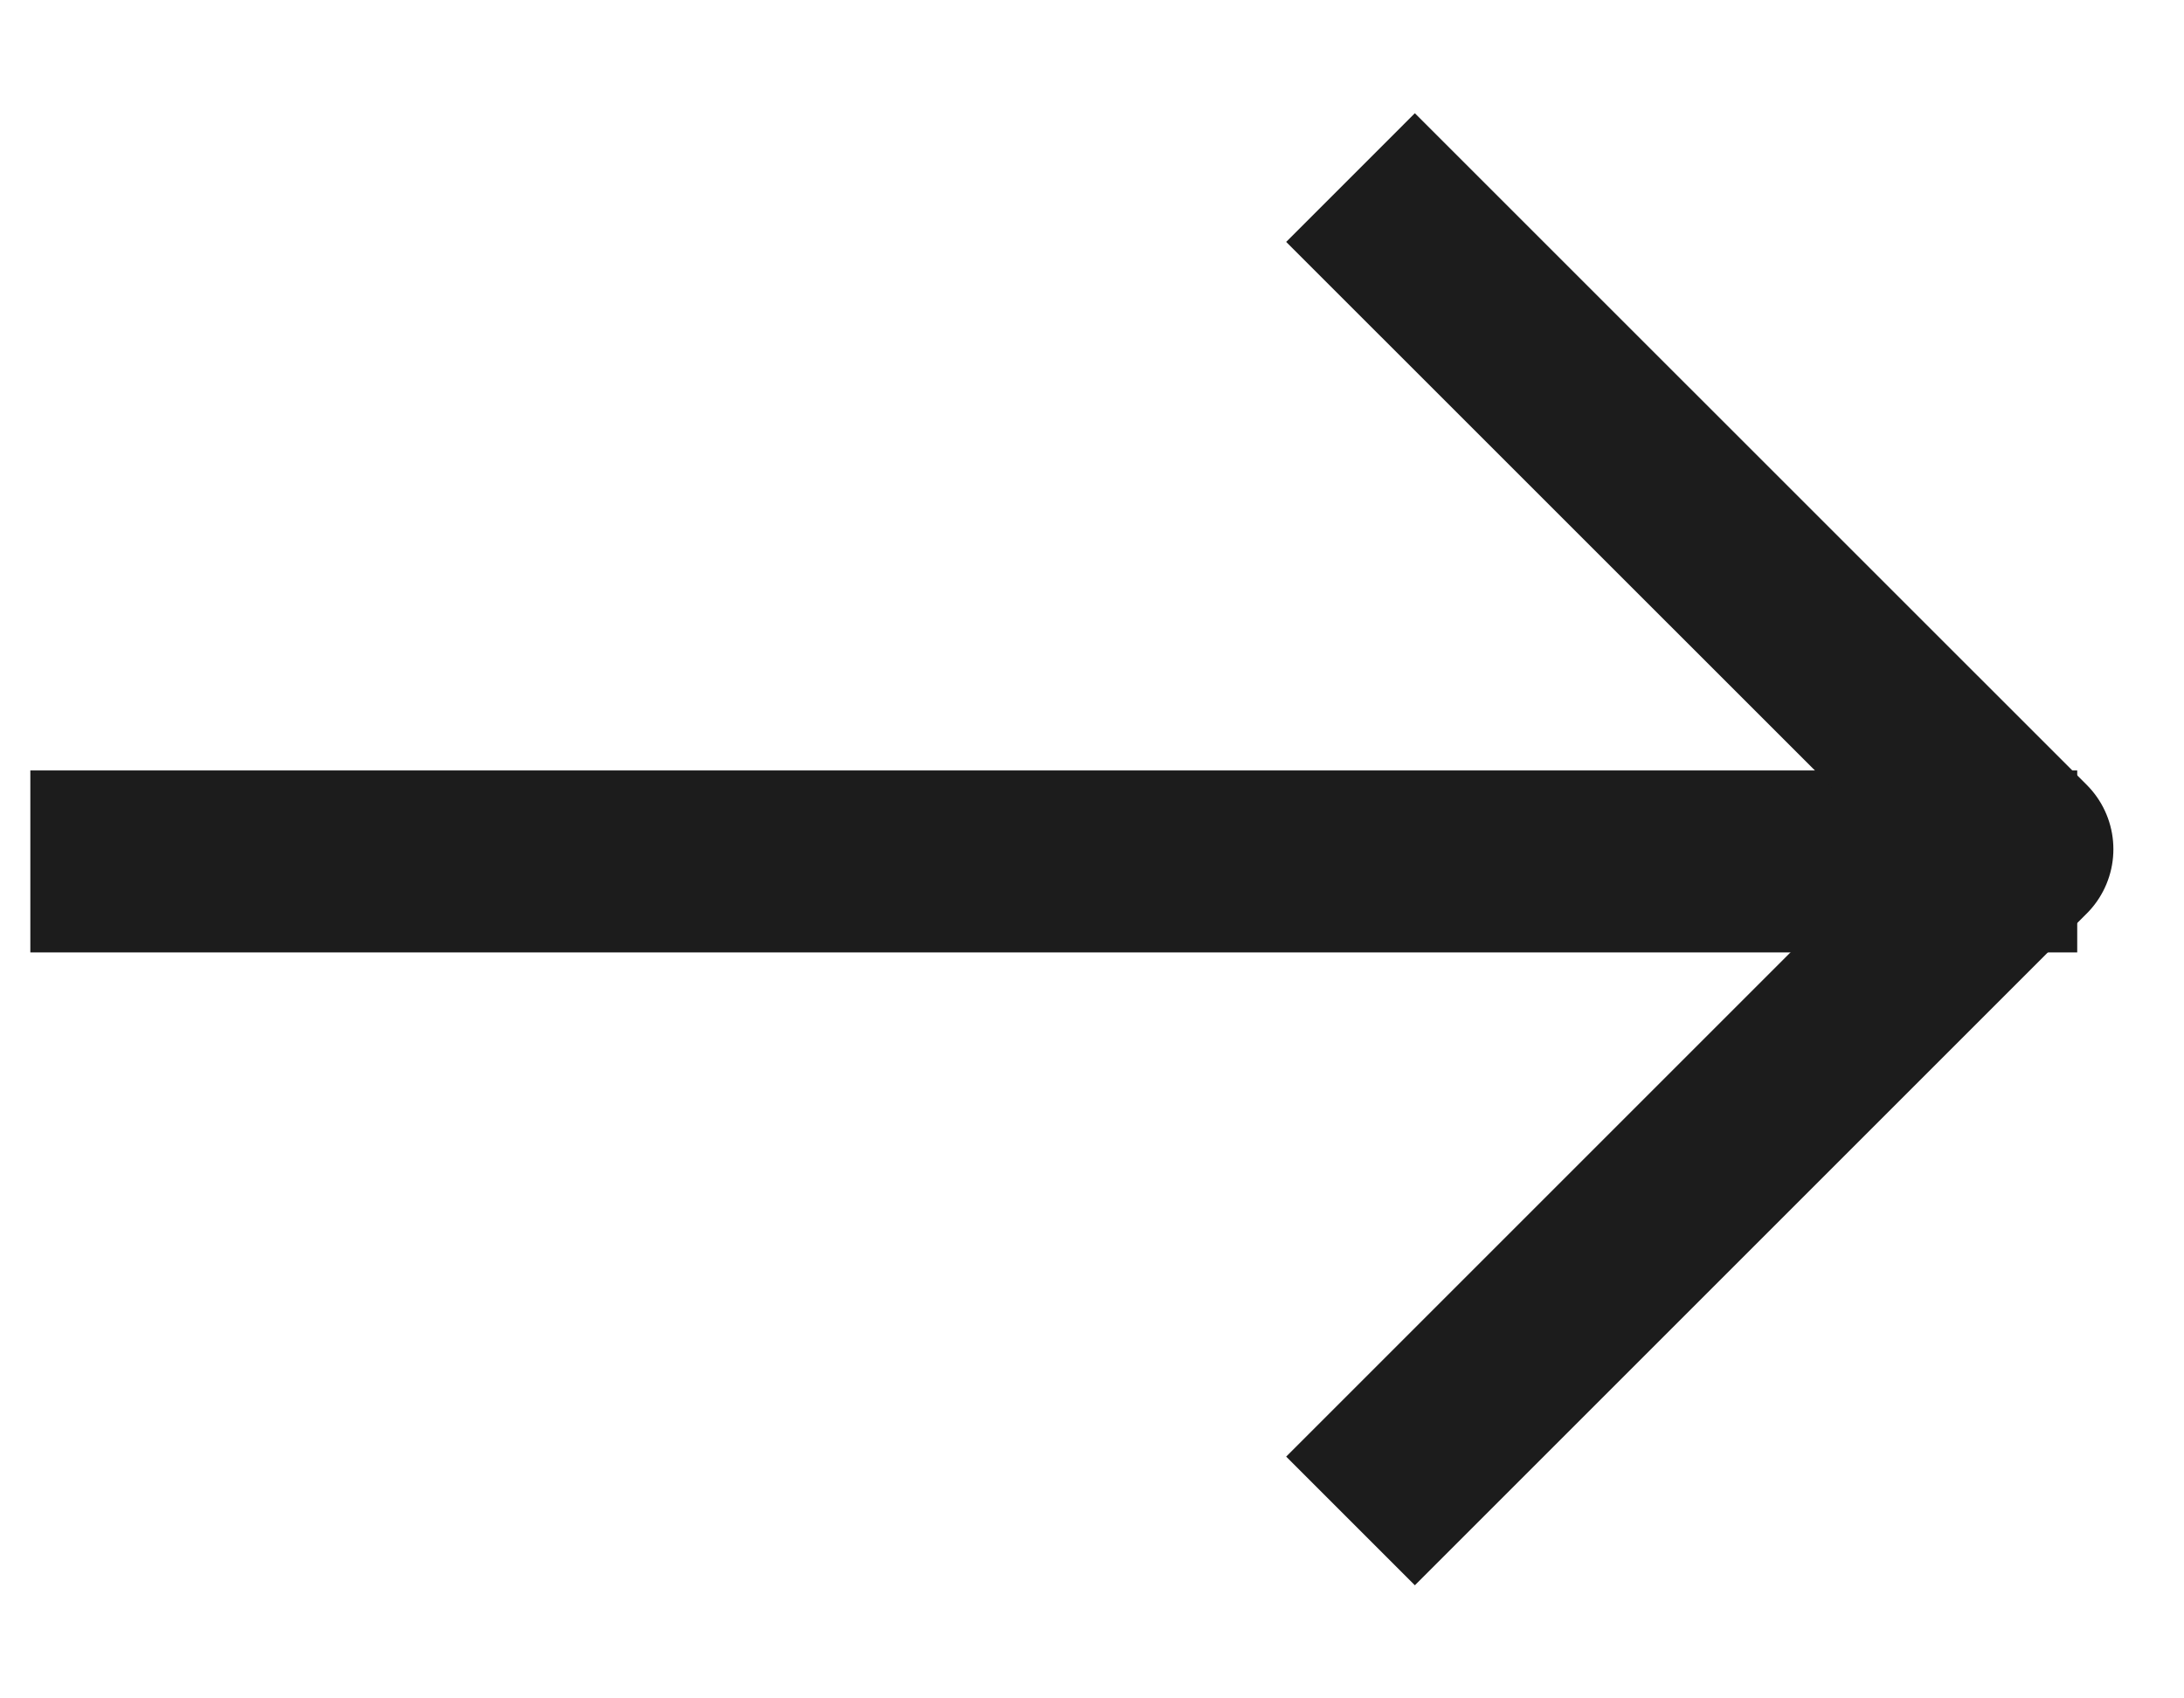
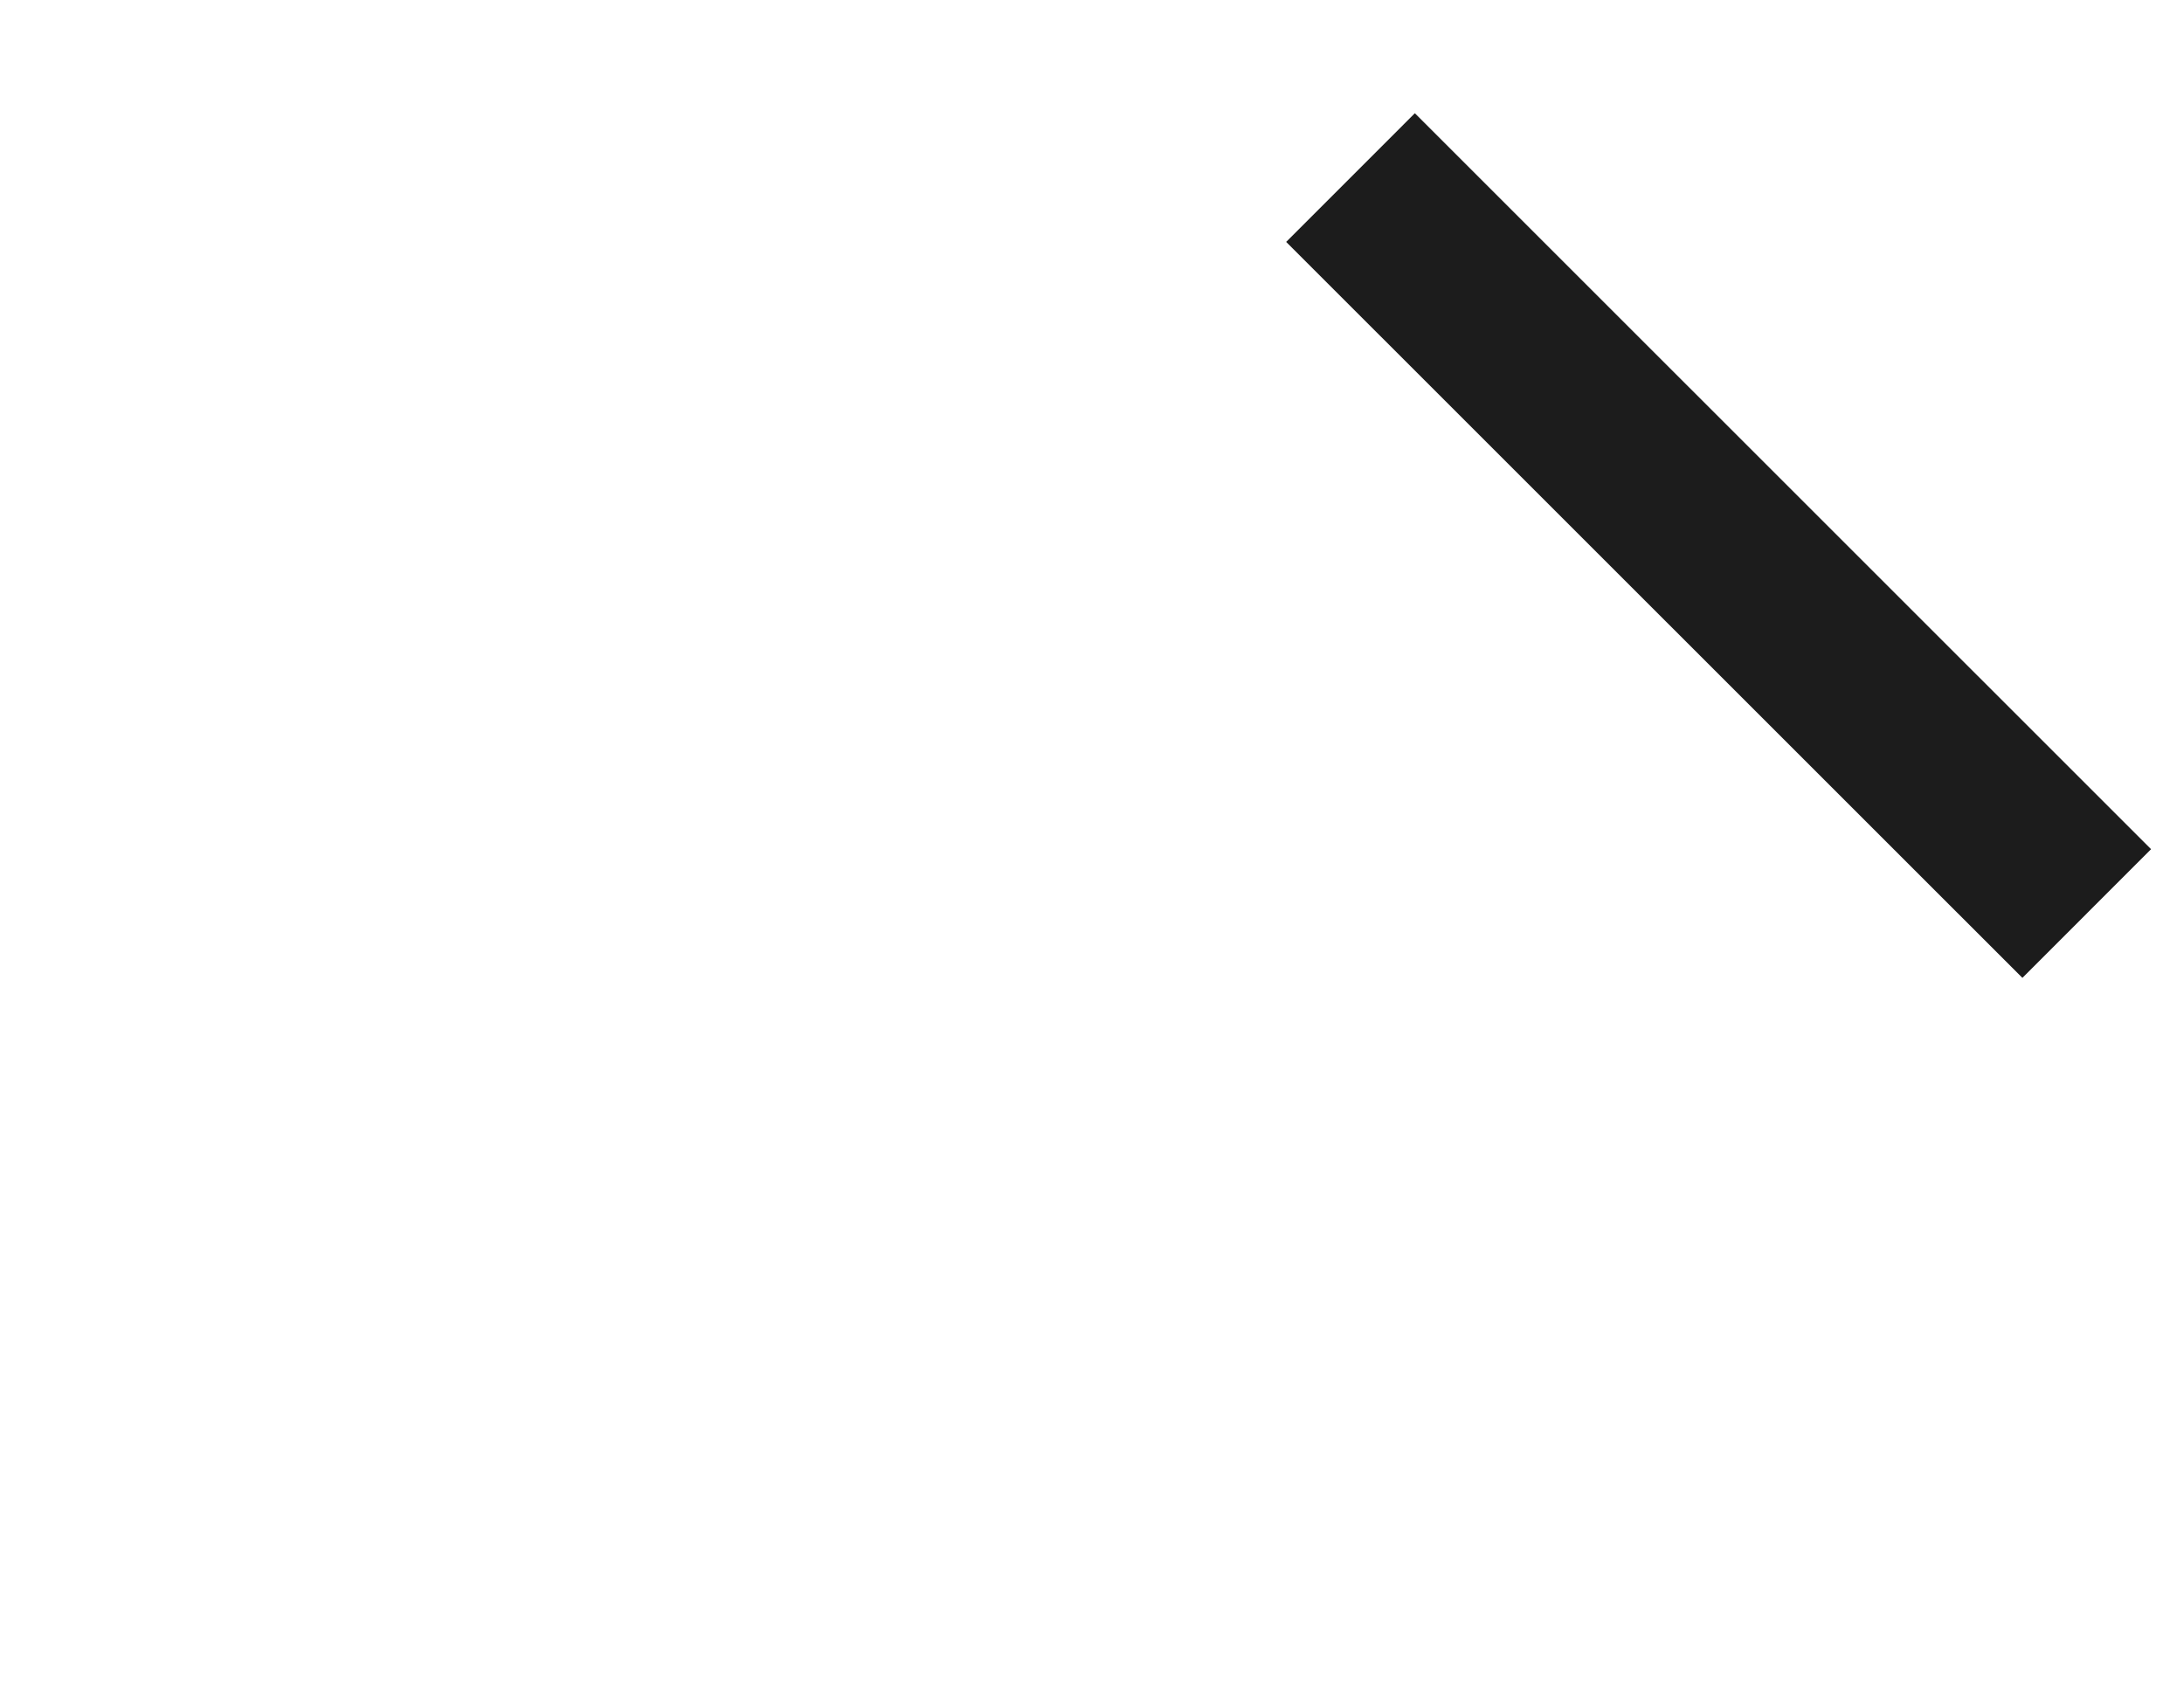
<svg xmlns="http://www.w3.org/2000/svg" width="18" height="14" viewBox="0 0 18 14" fill="none">
-   <path d="M1 7.101H16.37" stroke="#1C1C1C" stroke-width="1.5" stroke-linecap="square" stroke-linejoin="round" />
-   <path d="M11.661 1.994L16.668 7L11.661 12.007" stroke="#1C1C1C" stroke-width="1.5" stroke-linecap="square" stroke-linejoin="round" />
+   <path d="M11.661 1.994L16.668 7" stroke="#1C1C1C" stroke-width="1.5" stroke-linecap="square" stroke-linejoin="round" />
</svg>